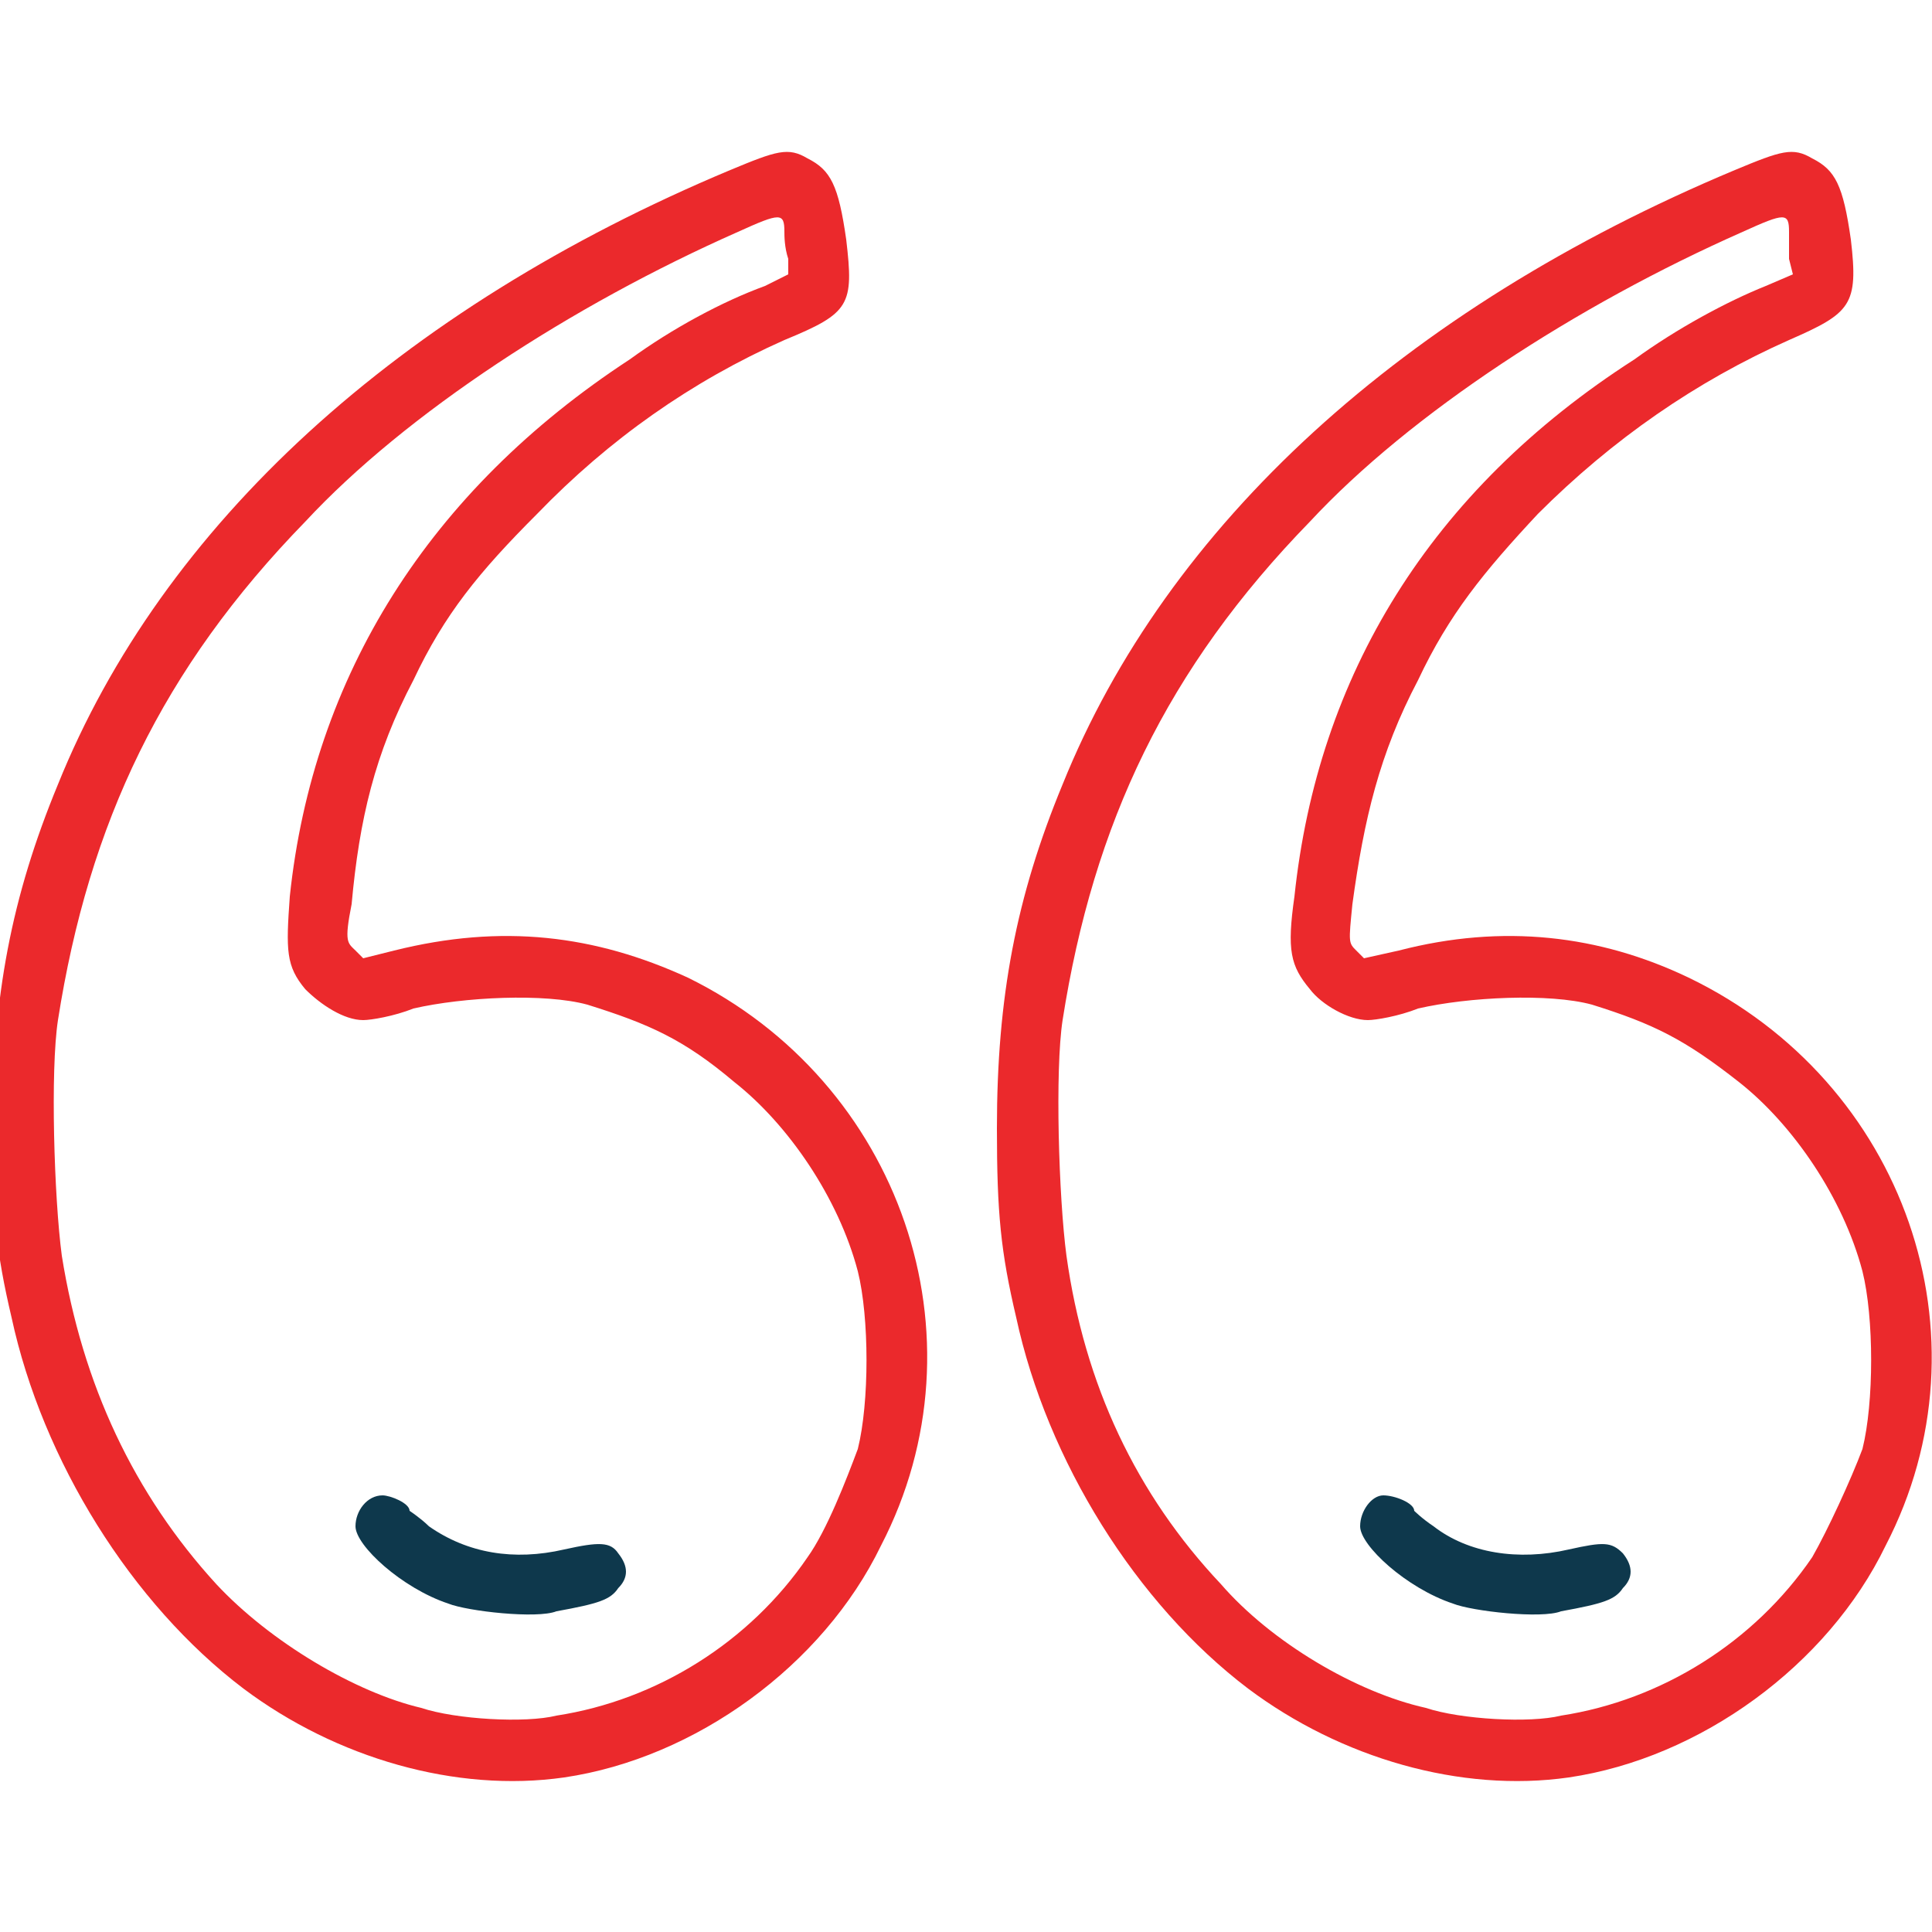
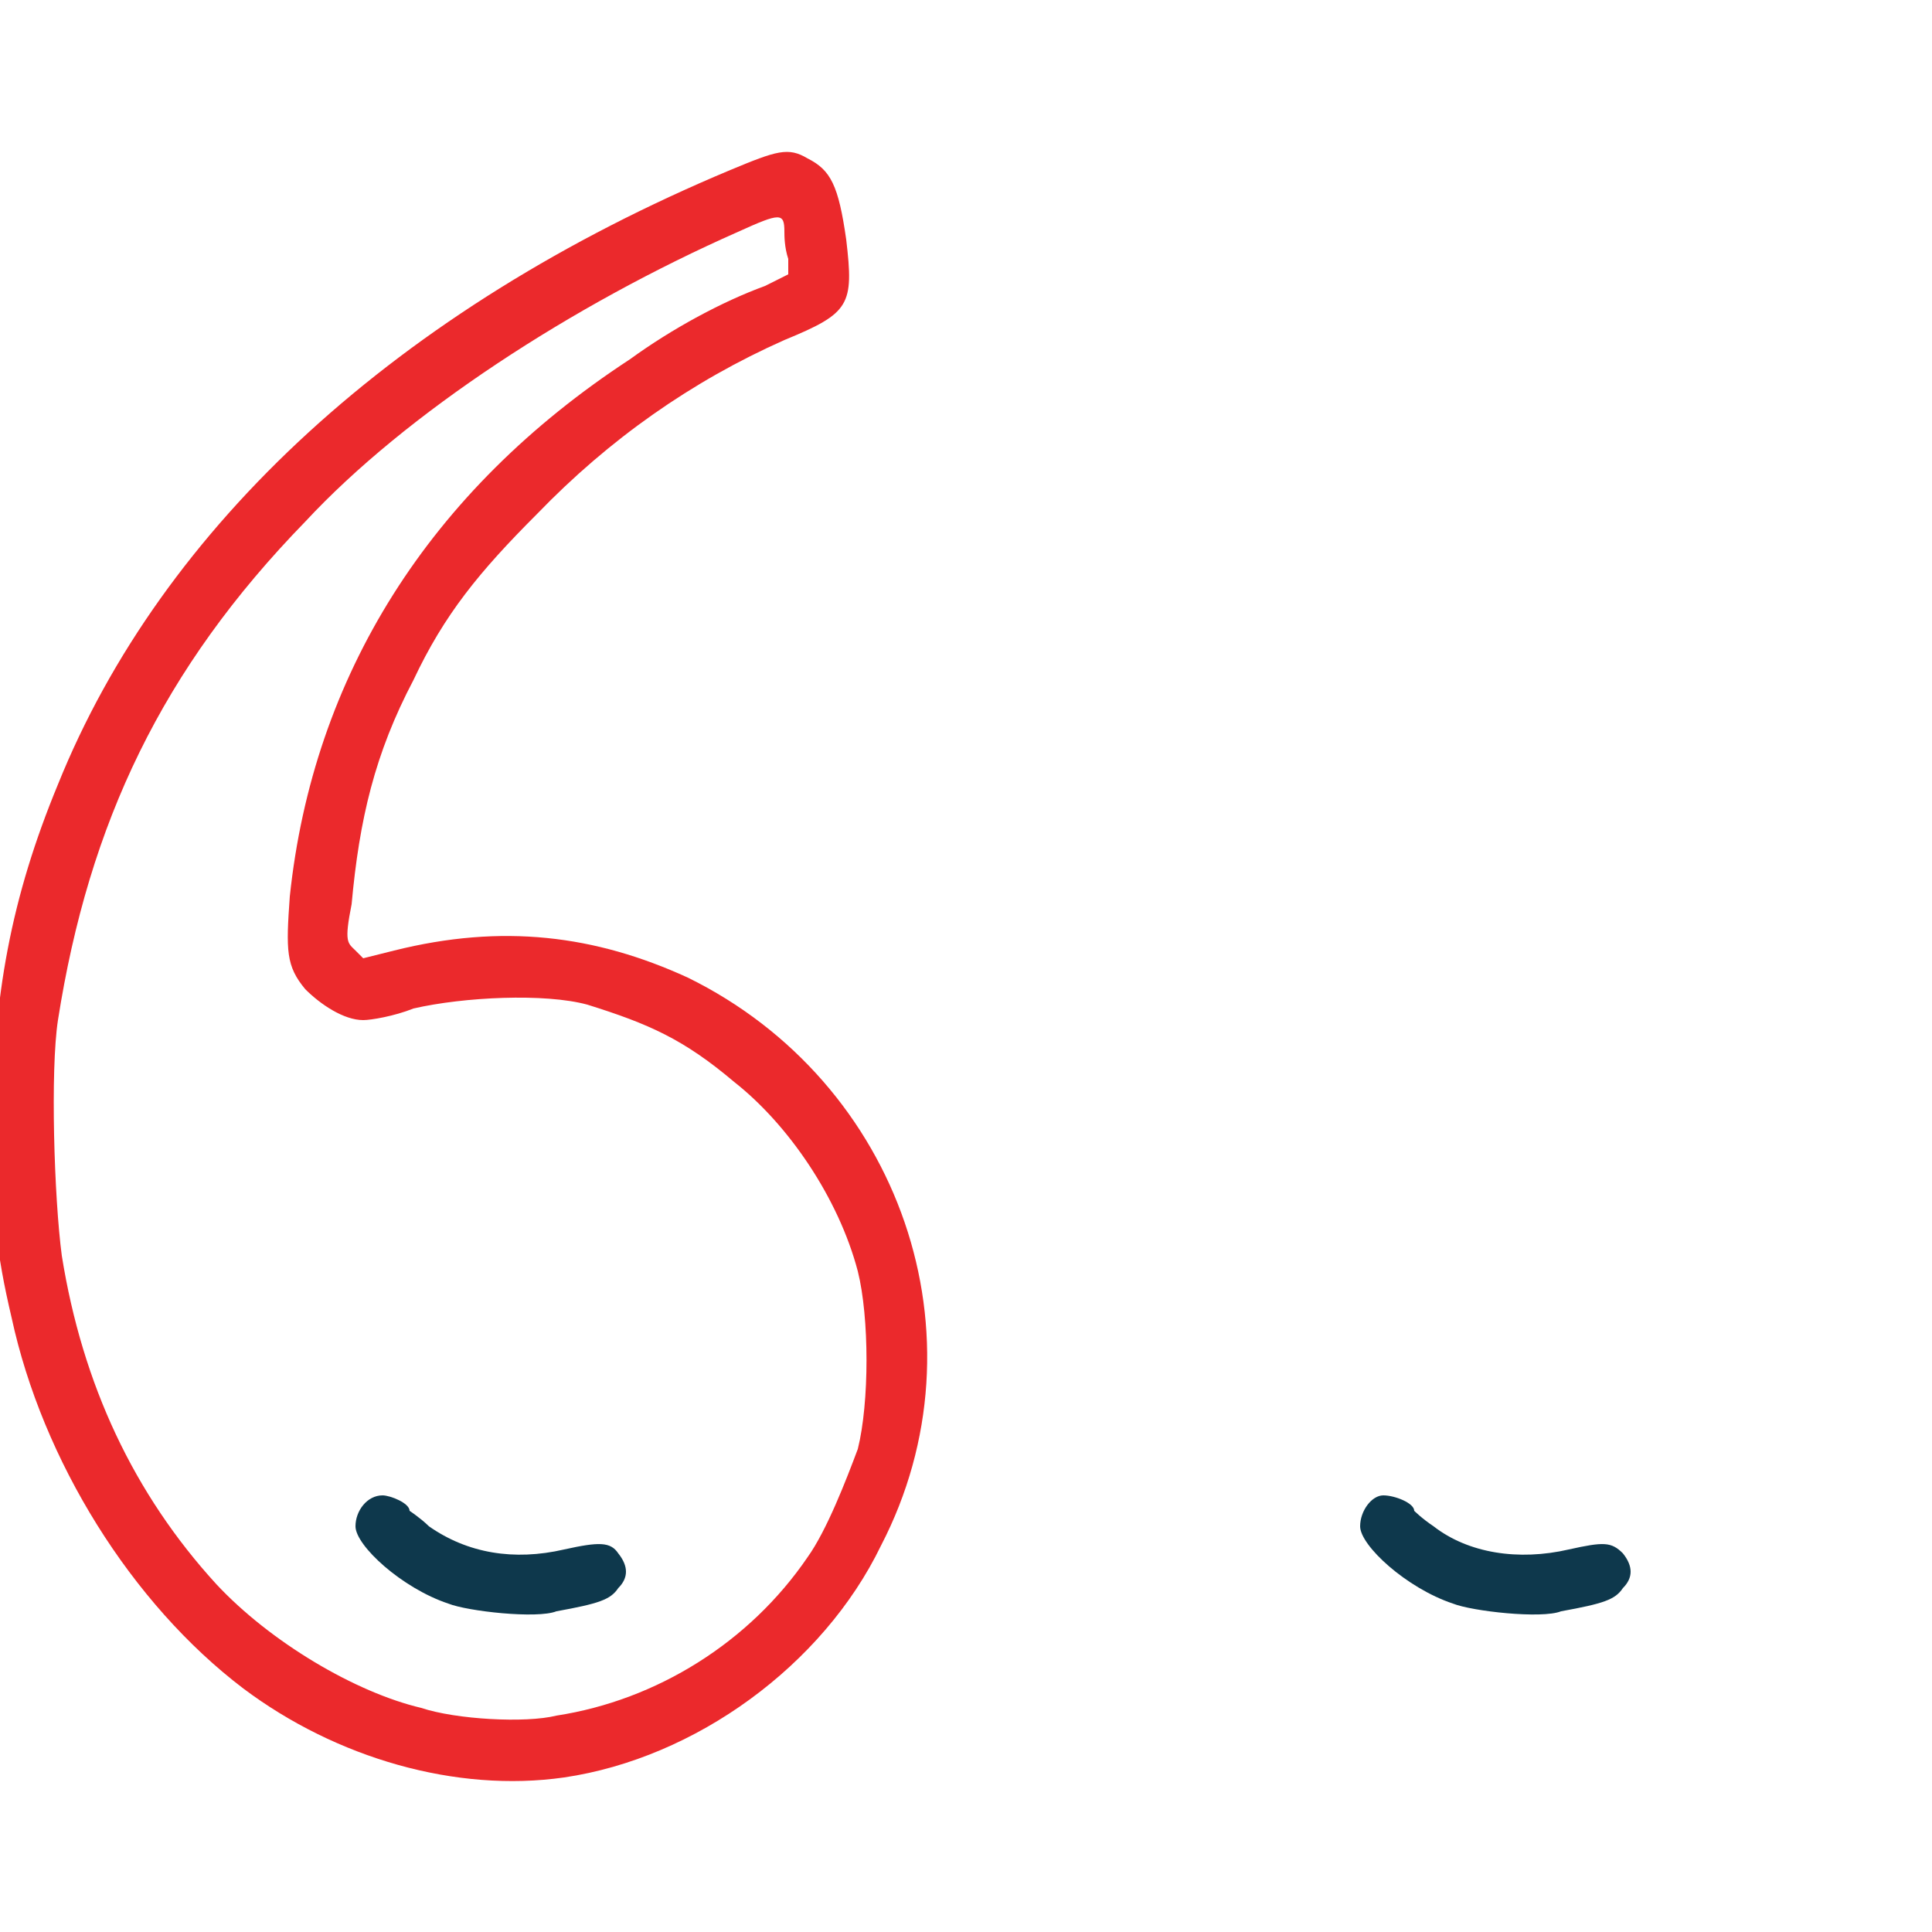
<svg xmlns="http://www.w3.org/2000/svg" version="1.2" viewBox="0 0 50 50" width="50" height="50">
  <title>icon-testimonial-quote</title>
  <defs>
    <clipPath clipPathUnits="userSpaceOnUse" id="cp1">
      <path d="m50 50h-50v-50h50z" />
    </clipPath>
  </defs>
  <style>
		.s0 { fill: #eb292c } 
		.s1 { fill: #0e384c } 
	</style>
  <g id="Clip-Path" clip-path="url(#cp1)">
    <g>
-       <path fill-rule="evenodd" class="s0" d="m32.3 43.7c-2.9-2.2-5.2-5.9-6-9.6-0.4-1.7-0.5-2.7-0.5-4.9 0-3.4 0.5-6 1.7-8.9 2.7-6.7 8.8-12.3 17.4-15.9 1.2-0.5 1.5-0.6 2-0.3 0.6 0.3 0.8 0.7 1 2.1 0.2 1.7 0 1.9-1.6 2.6q-3.6 1.6-6.5 4.5c-1.4 1.5-2.3 2.6-3.1 4.3-1 1.9-1.4 3.6-1.7 5.8-0.1 1-0.1 1 0.1 1.2l0.2 0.2 0.9-0.2c2.7-0.7 5.2-0.4 7.5 0.7 5.6 2.7 7.9 9.3 5.1 14.7-1.5 3.1-4.8 5.5-8.2 6-2.8 0.4-5.9-0.5-8.3-2.3zm8.1 0.7c2.6-0.4 5-1.9 6.5-4.1 0.4-0.7 1-2 1.3-2.8 0.3-1.2 0.3-3.4 0-4.6-0.5-1.9-1.8-3.8-3.2-4.9-1.4-1.1-2.2-1.5-3.8-2-1.1-0.3-3.2-0.2-4.5 0.1-0.5 0.2-1.1 0.3-1.3 0.3-0.5 0-1.2-0.4-1.5-0.8-0.5-0.6-0.6-1-0.4-2.4 0.6-5.7 3.5-10.5 8.8-13.9 1.1-0.8 2.4-1.5 3.4-1.9l0.7-0.3-0.1-0.4c0-0.3 0-0.6 0-0.7 0-0.5-0.1-0.5-1.2 0-4.3 1.9-8.6 4.7-11.2 7.5-3.7 3.8-5.6 7.8-6.4 12.9-0.2 1.3-0.1 4.6 0.1 6.1q0.7 5 4 8.5c1.3 1.5 3.5 2.8 5.3 3.2 0.9 0.3 2.7 0.4 3.5 0.2z" />
      <path class="s1" d="m42 41.1c-0.2 0.3-0.5 0.4-1.6 0.6-0.5 0.2-2.3 0-2.8-0.2-1.2-0.4-2.4-1.5-2.4-2 0-0.4 0.3-0.8 0.6-0.8 0.3 0 0.8 0.2 0.8 0.4 0 0 0.2 0.2 0.5 0.4 0.9 0.7 2.2 0.9 3.5 0.6 0.9-0.2 1.1-0.2 1.4 0.1q0.4 0.5 0 0.9z" />
      <path fill-rule="evenodd" class="s0" d="m6.3 43.7c-2.9-2.2-5.2-5.9-6-9.6-0.4-1.7-0.5-2.7-0.5-4.9 0-3.4 0.5-6 1.7-8.9 2.7-6.7 8.8-12.3 17.4-15.9 1.2-0.5 1.5-0.6 2-0.3 0.6 0.3 0.8 0.7 1 2.1 0.2 1.7 0.1 1.9-1.6 2.6q-3.6 1.6-6.4 4.5c-1.5 1.5-2.4 2.6-3.2 4.3-1 1.9-1.4 3.6-1.6 5.8-0.2 1-0.1 1 0.1 1.2l0.2 0.2 0.8-0.2c2.8-0.7 5.2-0.4 7.6 0.7 5.5 2.7 7.8 9.3 5 14.7-1.5 3.1-4.8 5.5-8.2 6-2.8 0.4-5.9-0.5-8.3-2.3zm8.1 0.7c2.6-0.4 5-1.9 6.5-4.1 0.5-0.7 1-2 1.3-2.8 0.3-1.2 0.3-3.4 0-4.6-0.5-1.9-1.8-3.8-3.2-4.9-1.3-1.1-2.2-1.5-3.8-2-1.1-0.3-3.2-0.2-4.5 0.1-0.5 0.2-1.1 0.3-1.3 0.3-0.5 0-1.1-0.4-1.5-0.8-0.5-0.6-0.5-1-0.4-2.4 0.6-5.7 3.6-10.5 8.8-13.9 1.1-0.8 2.4-1.5 3.5-1.9l0.6-0.3v-0.4c-0.1-0.3-0.1-0.6-0.1-0.7 0-0.5-0.1-0.5-1.2 0-4.3 1.9-8.6 4.7-11.2 7.5-3.7 3.8-5.6 7.8-6.4 12.9-0.2 1.3-0.1 4.6 0.1 6.1q0.8 5 4 8.5c1.4 1.5 3.6 2.8 5.3 3.2 0.9 0.3 2.7 0.4 3.5 0.2z" />
      <path class="s1" d="m16 41.1c-0.2 0.3-0.5 0.4-1.6 0.6-0.5 0.2-2.3 0-2.8-0.2-1.2-0.4-2.4-1.5-2.4-2 0-0.4 0.3-0.8 0.7-0.8 0.2 0 0.7 0.2 0.7 0.4 0 0 0.3 0.2 0.5 0.4 1 0.7 2.2 0.9 3.5 0.6 0.9-0.2 1.2-0.2 1.4 0.1q0.4 0.5 0 0.9z" />
    </g>
  </g>
</svg>